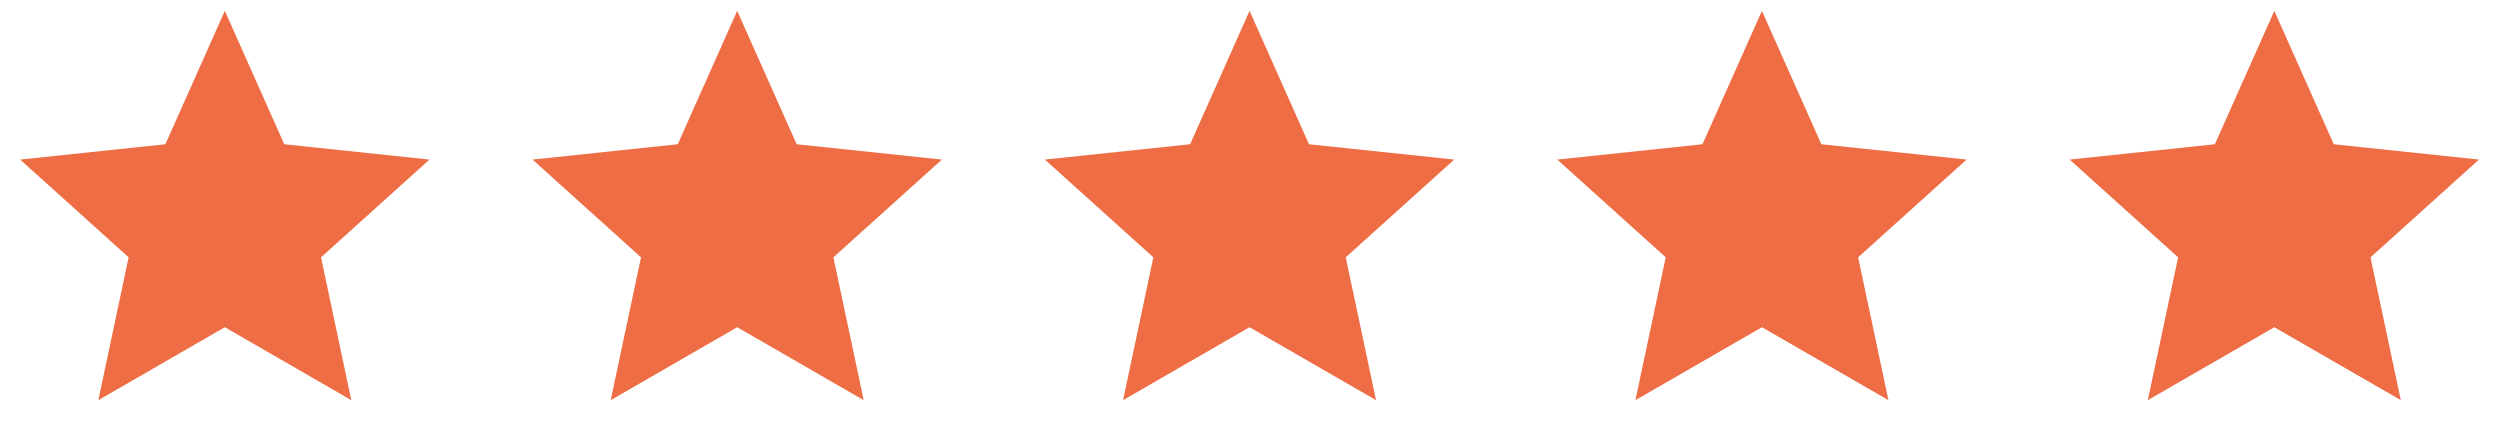
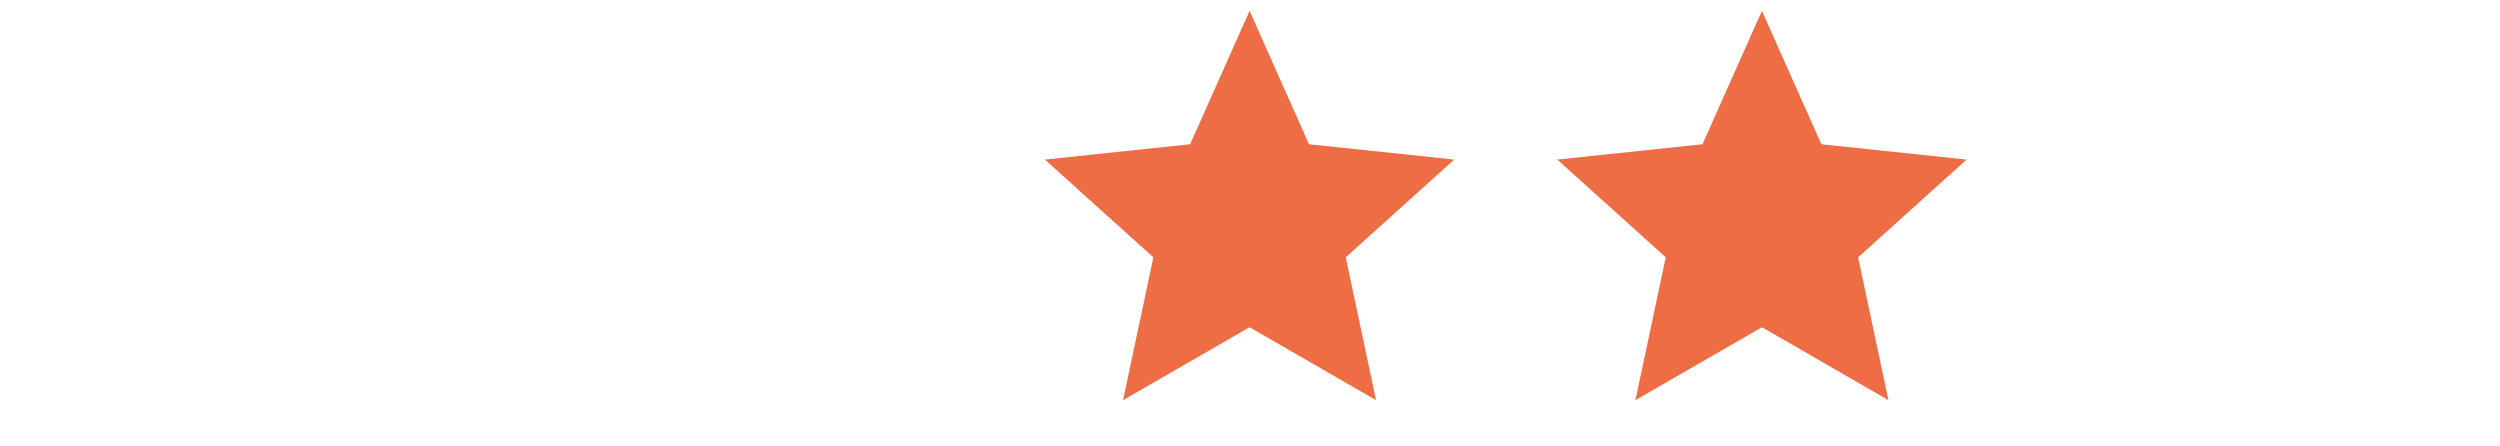
<svg xmlns="http://www.w3.org/2000/svg" width="140" height="25" viewBox="0 0 140 25" fill="none">
-   <path d="M12.59 0.609L15.919 8.078L24.051 8.936L17.977 14.41L19.673 22.409L12.59 18.324L5.507 22.409L7.203 14.41L1.129 8.936L9.261 8.078L12.59 0.609Z" fill="#EE6D45" />
-   <path d="M41.283 0.609L44.613 8.078L52.745 8.936L46.67 14.41L48.367 22.409L41.283 18.324L34.2 22.409L35.897 14.41L29.822 8.936L37.954 8.078L41.283 0.609Z" fill="#EE6D45" />
  <path d="M69.975 0.609L73.304 8.078L81.436 8.936L75.362 14.41L77.058 22.409L69.975 18.324L62.891 22.409L64.588 14.41L58.514 8.936L66.646 8.078L69.975 0.609Z" fill="#EE6D45" />
  <path d="M98.668 0.609L101.997 8.078L110.129 8.936L104.055 14.41L105.752 22.409L98.668 18.324L91.585 22.409L93.281 14.41L87.207 8.936L95.339 8.078L98.668 0.609Z" fill="#EE6D45" />
-   <path d="M127.362 0.609L130.691 8.078L138.823 8.936L132.748 14.41L134.445 22.409L127.362 18.324L120.278 22.409L121.975 14.41L115.9 8.936L124.032 8.078L127.362 0.609Z" fill="#EE6D45" />
</svg>